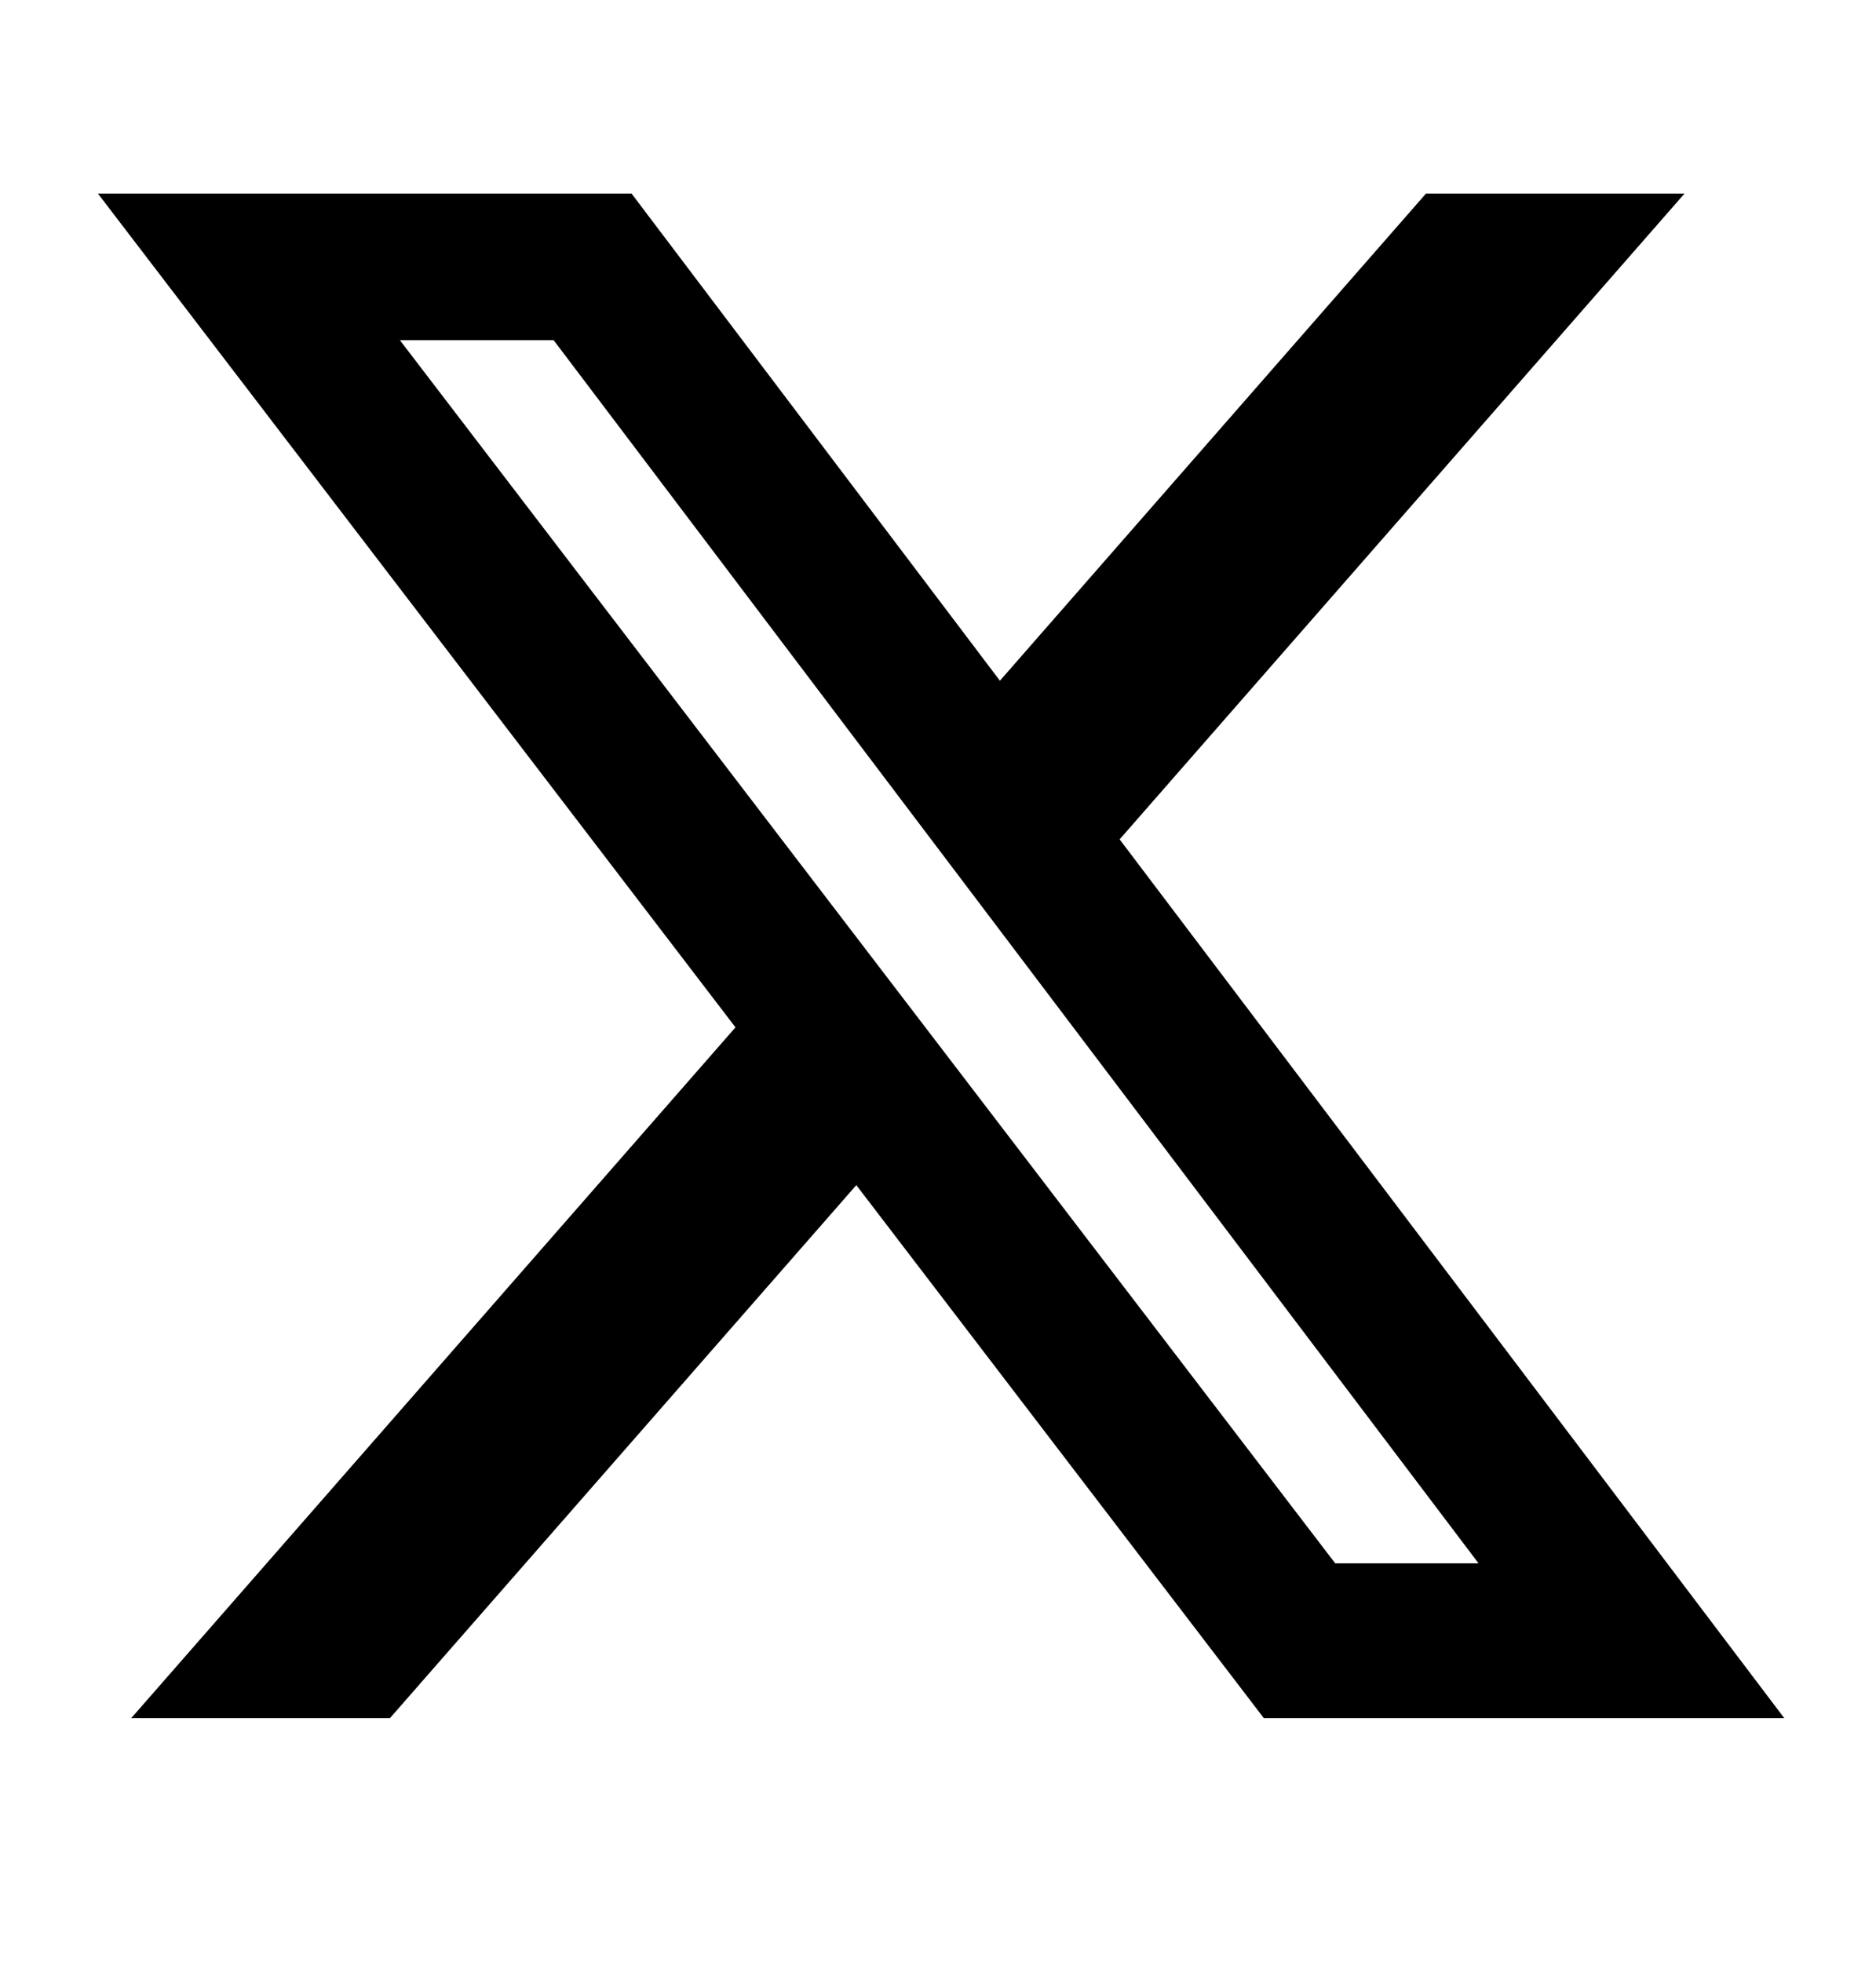
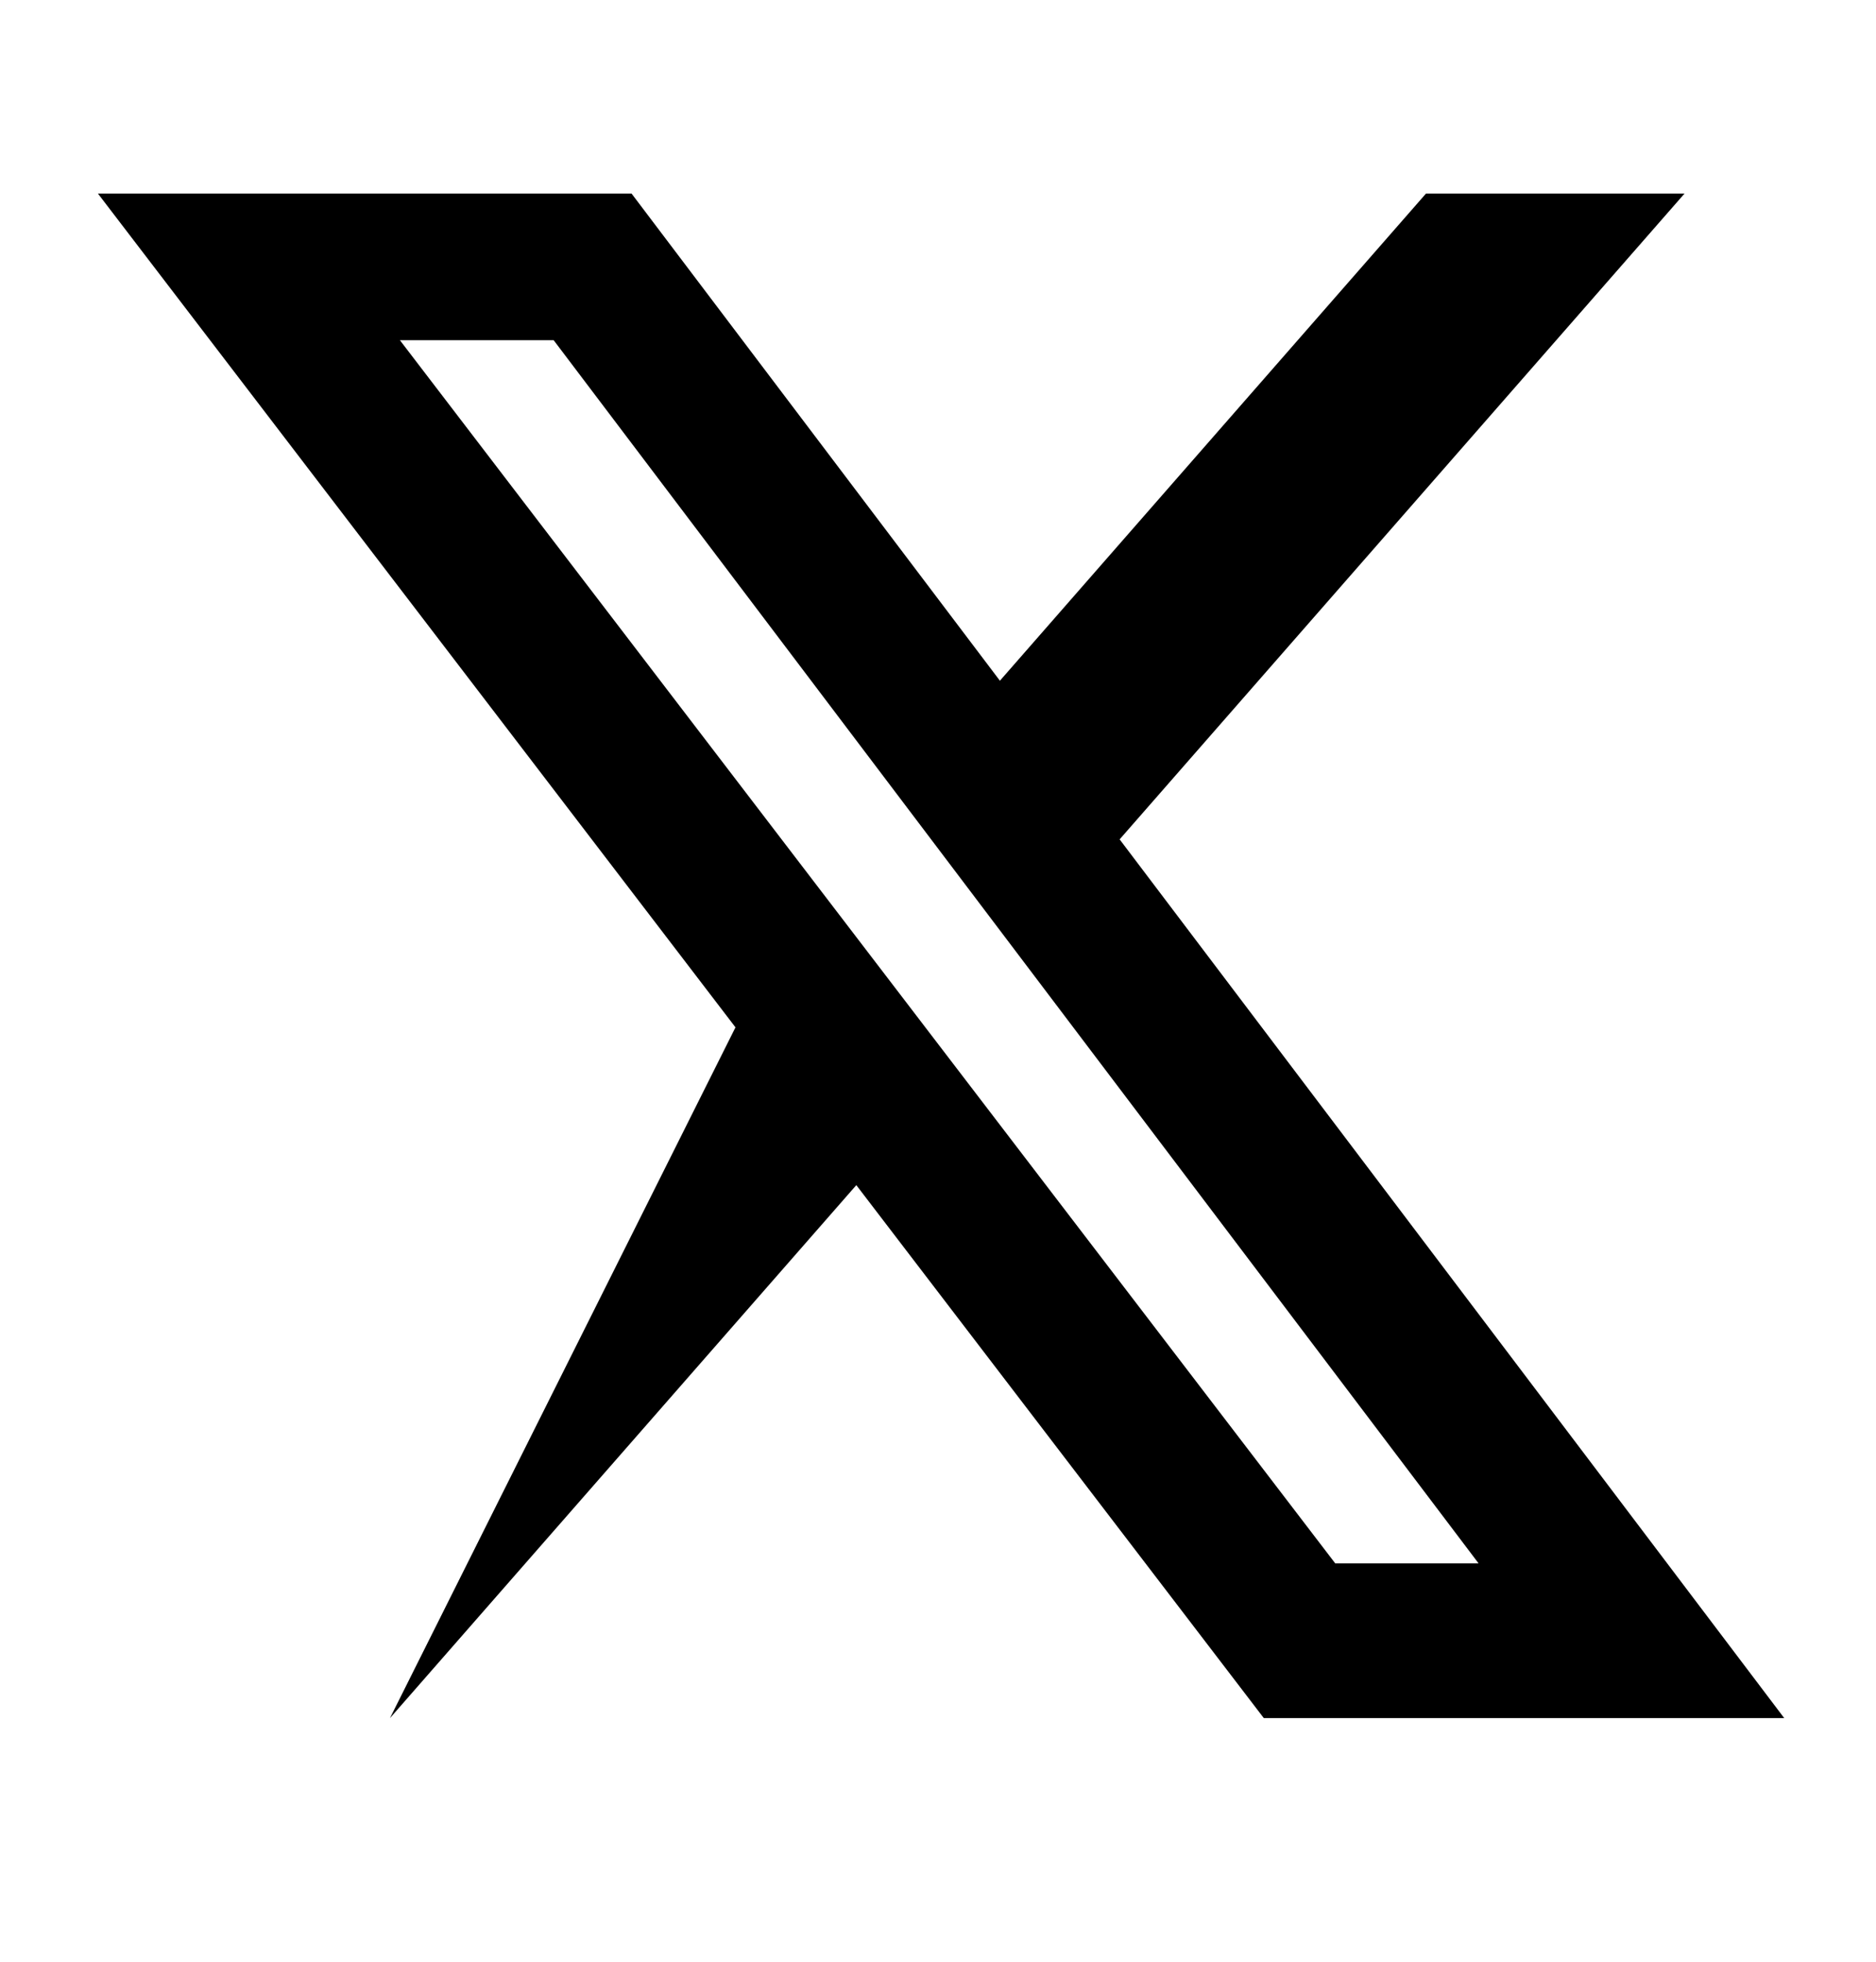
<svg xmlns="http://www.w3.org/2000/svg" width="22" height="23" viewBox="0 0 22 23" fill="none">
-   <path d="M16.723 2.269H19.755L13.13 9.841L20.924 20.144H14.821L10.042 13.895L4.573 20.144H1.539L8.625 12.045L1.148 2.269H7.406L11.726 7.981L16.723 2.269ZM15.658 18.329H17.339L6.493 3.989H4.69L15.658 18.329Z" fill="black" />
+   <path d="M16.723 2.269H19.755L13.13 9.841L20.924 20.144H14.821L10.042 13.895L4.573 20.144L8.625 12.045L1.148 2.269H7.406L11.726 7.981L16.723 2.269ZM15.658 18.329H17.339L6.493 3.989H4.69L15.658 18.329Z" fill="black" />
</svg>